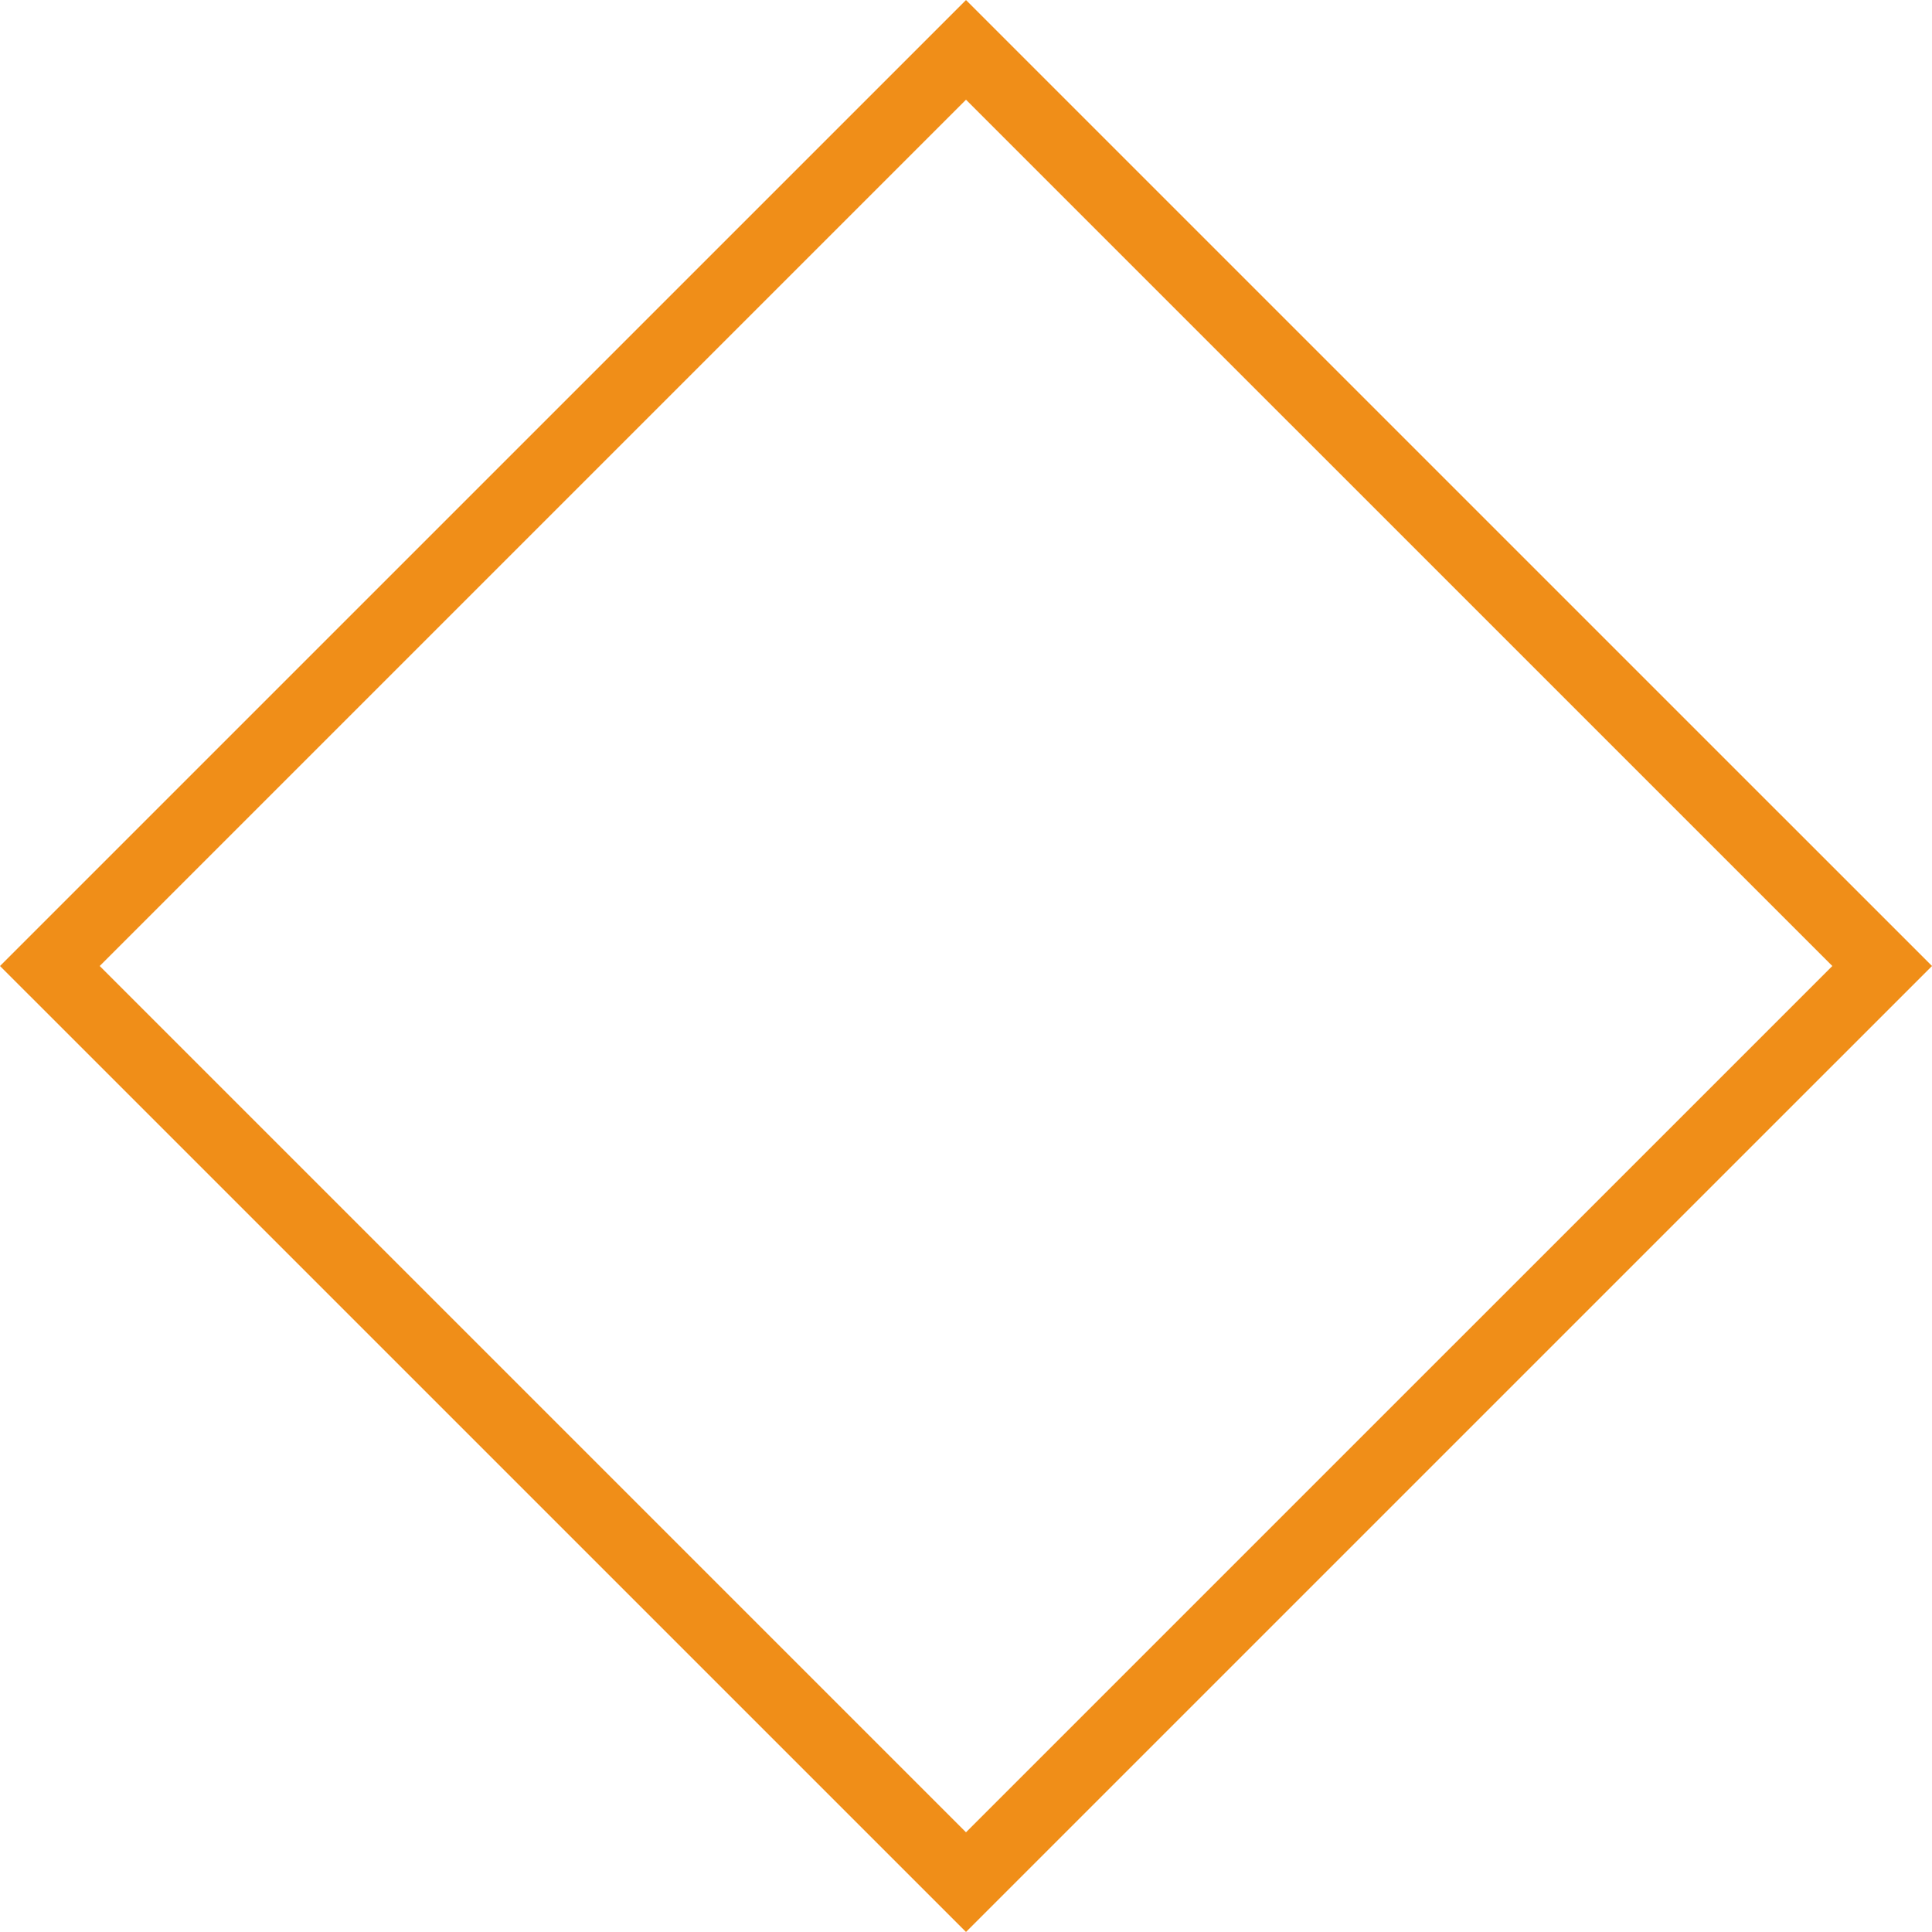
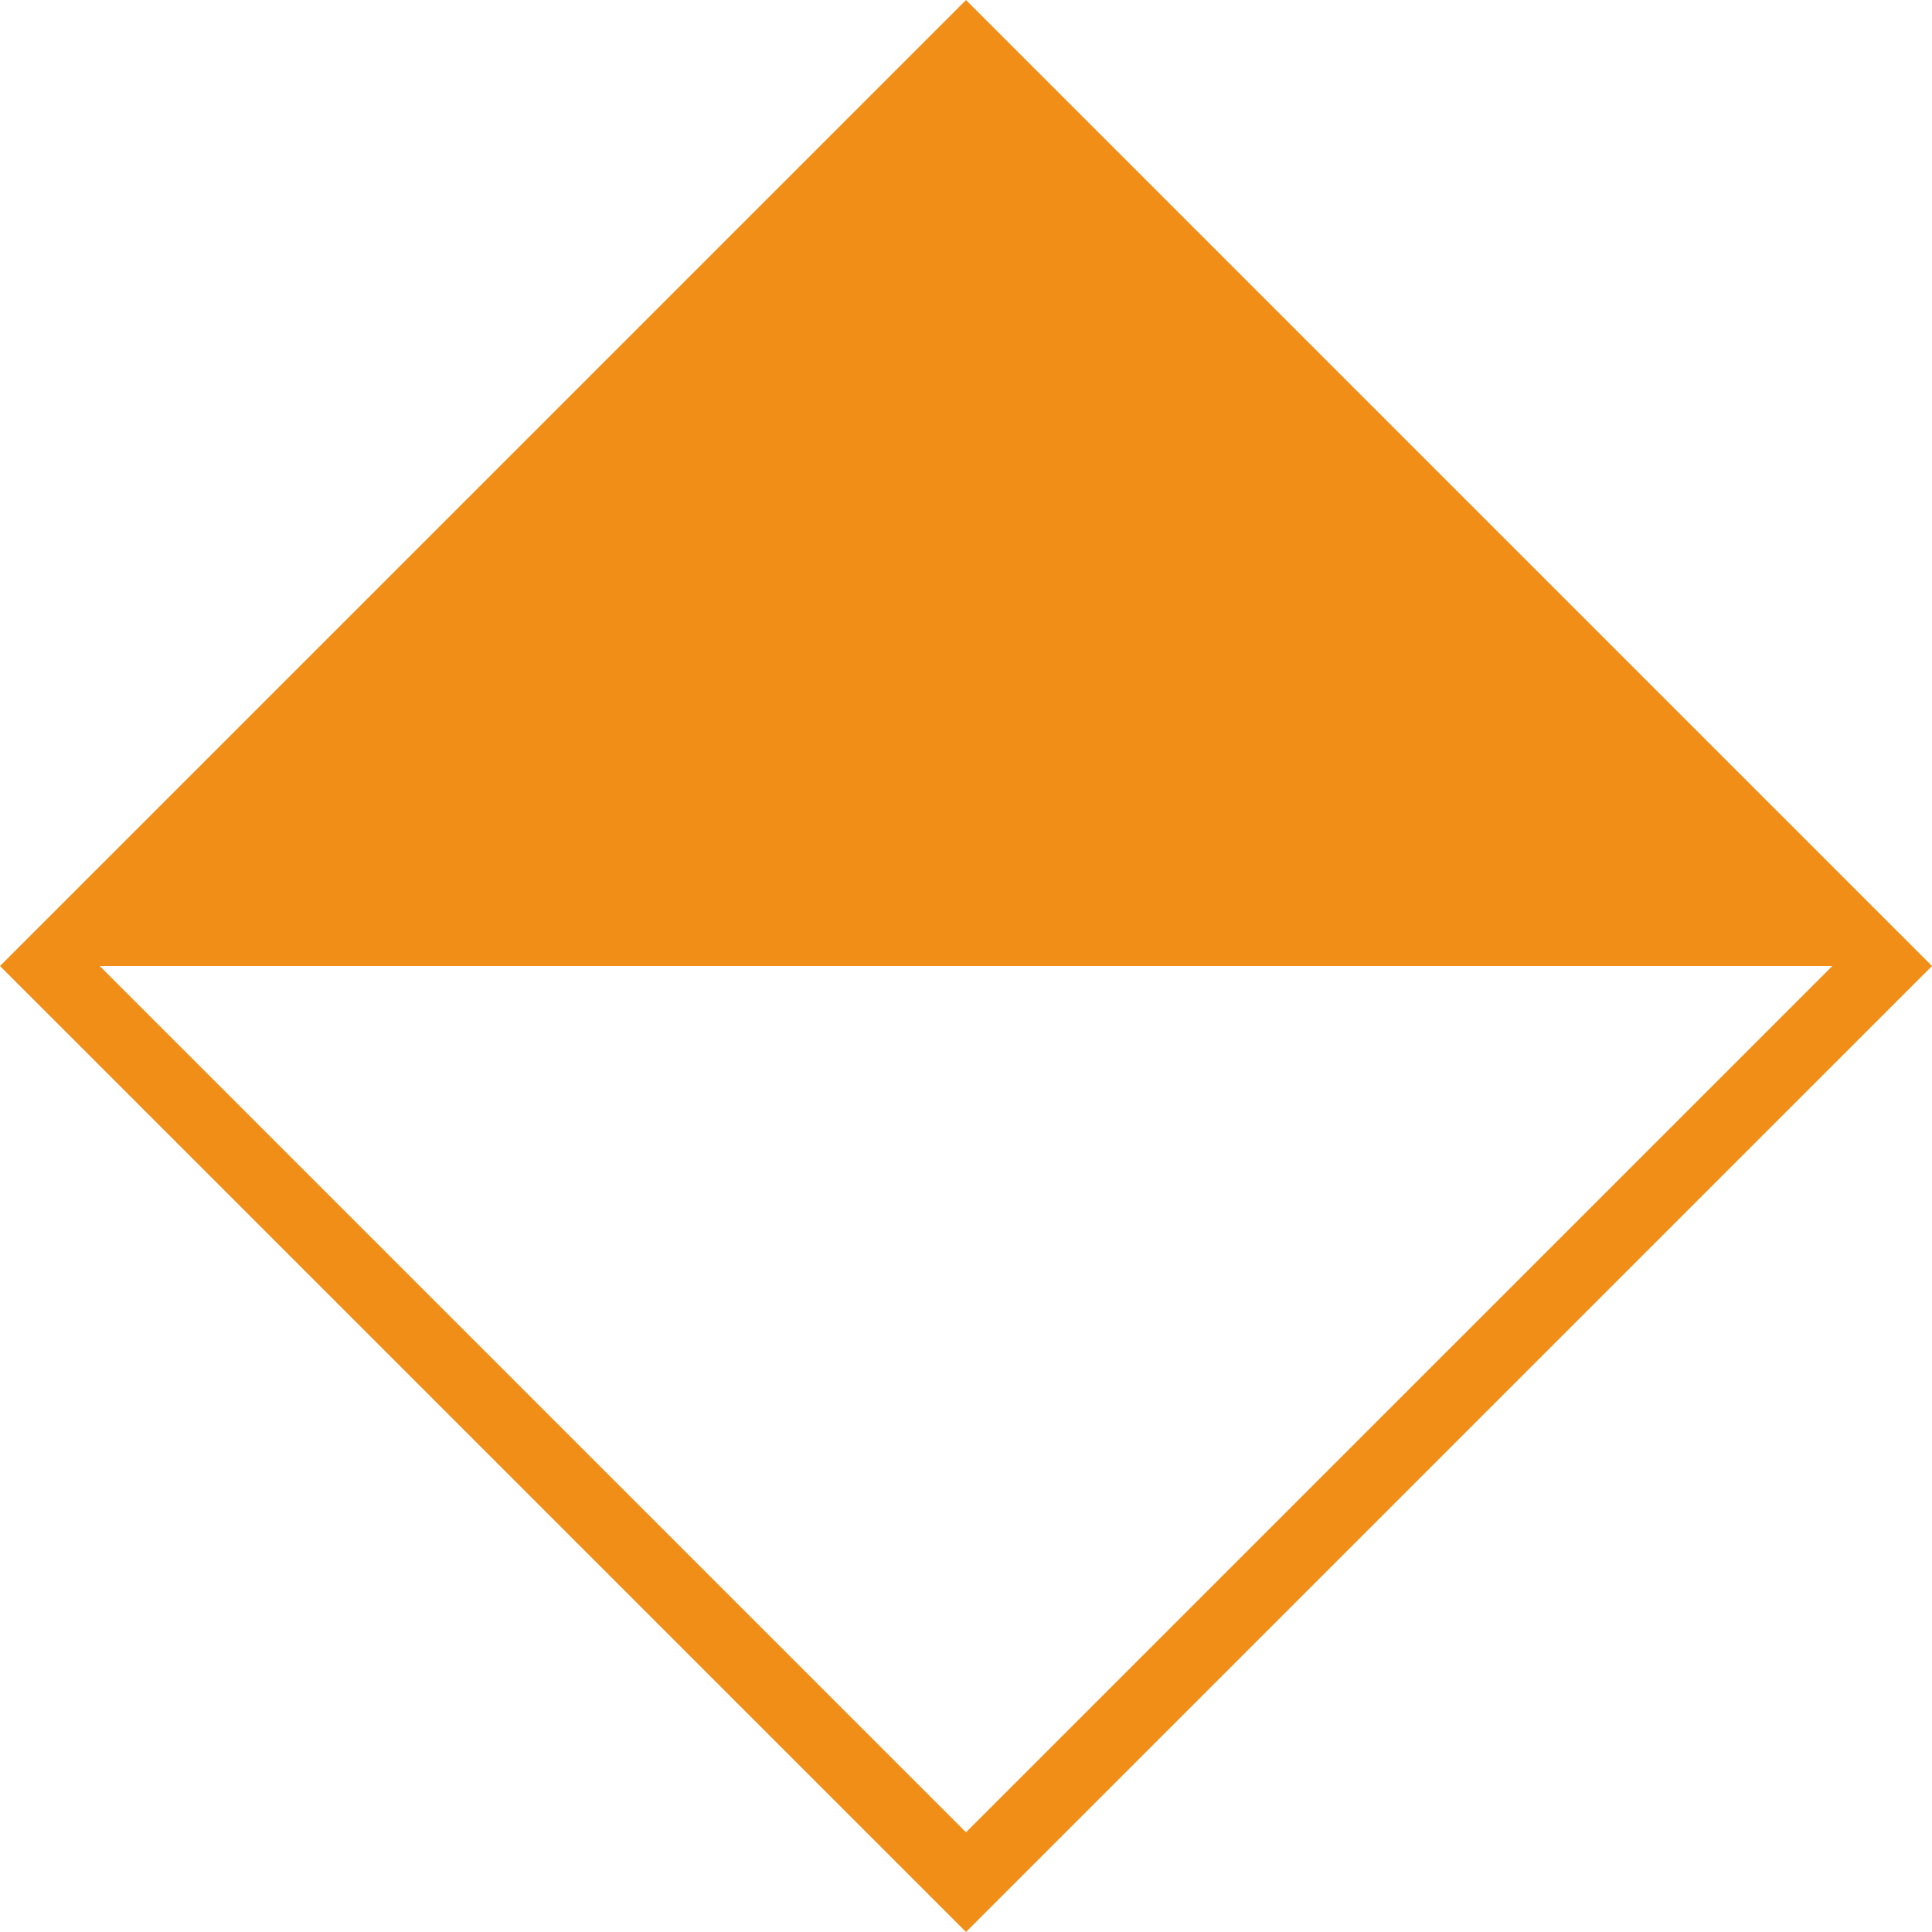
<svg xmlns="http://www.w3.org/2000/svg" id="Capa_1" x="0px" y="0px" width="512px" height="512px" viewBox="0 0 497.781 497.781" style="enable-background:new 0 0 497.781 497.781;" xml:space="preserve" data-lt-installed="true" class="">
  <g>
    <g>
      <g>
-         <path d="M248.891,497.77L0,248.891L248.891,0.012l248.891,248.879L248.891,497.77z M25.688,248.891l223.202,223.202 l223.208-223.202L248.891,25.688L25.688,248.891z" data-original="#000000" class="active-path" data-old_color="#FF8C00" fill="#F08E18" />
+         <path d="M248.891,497.77L0,248.891L248.891,0.012l248.891,248.879L248.891,497.77z M25.688,248.891l223.202,223.202 l223.208-223.202L25.688,248.891z" data-original="#000000" class="active-path" data-old_color="#FF8C00" fill="#F08E18" />
      </g>
    </g>
  </g>
</svg>